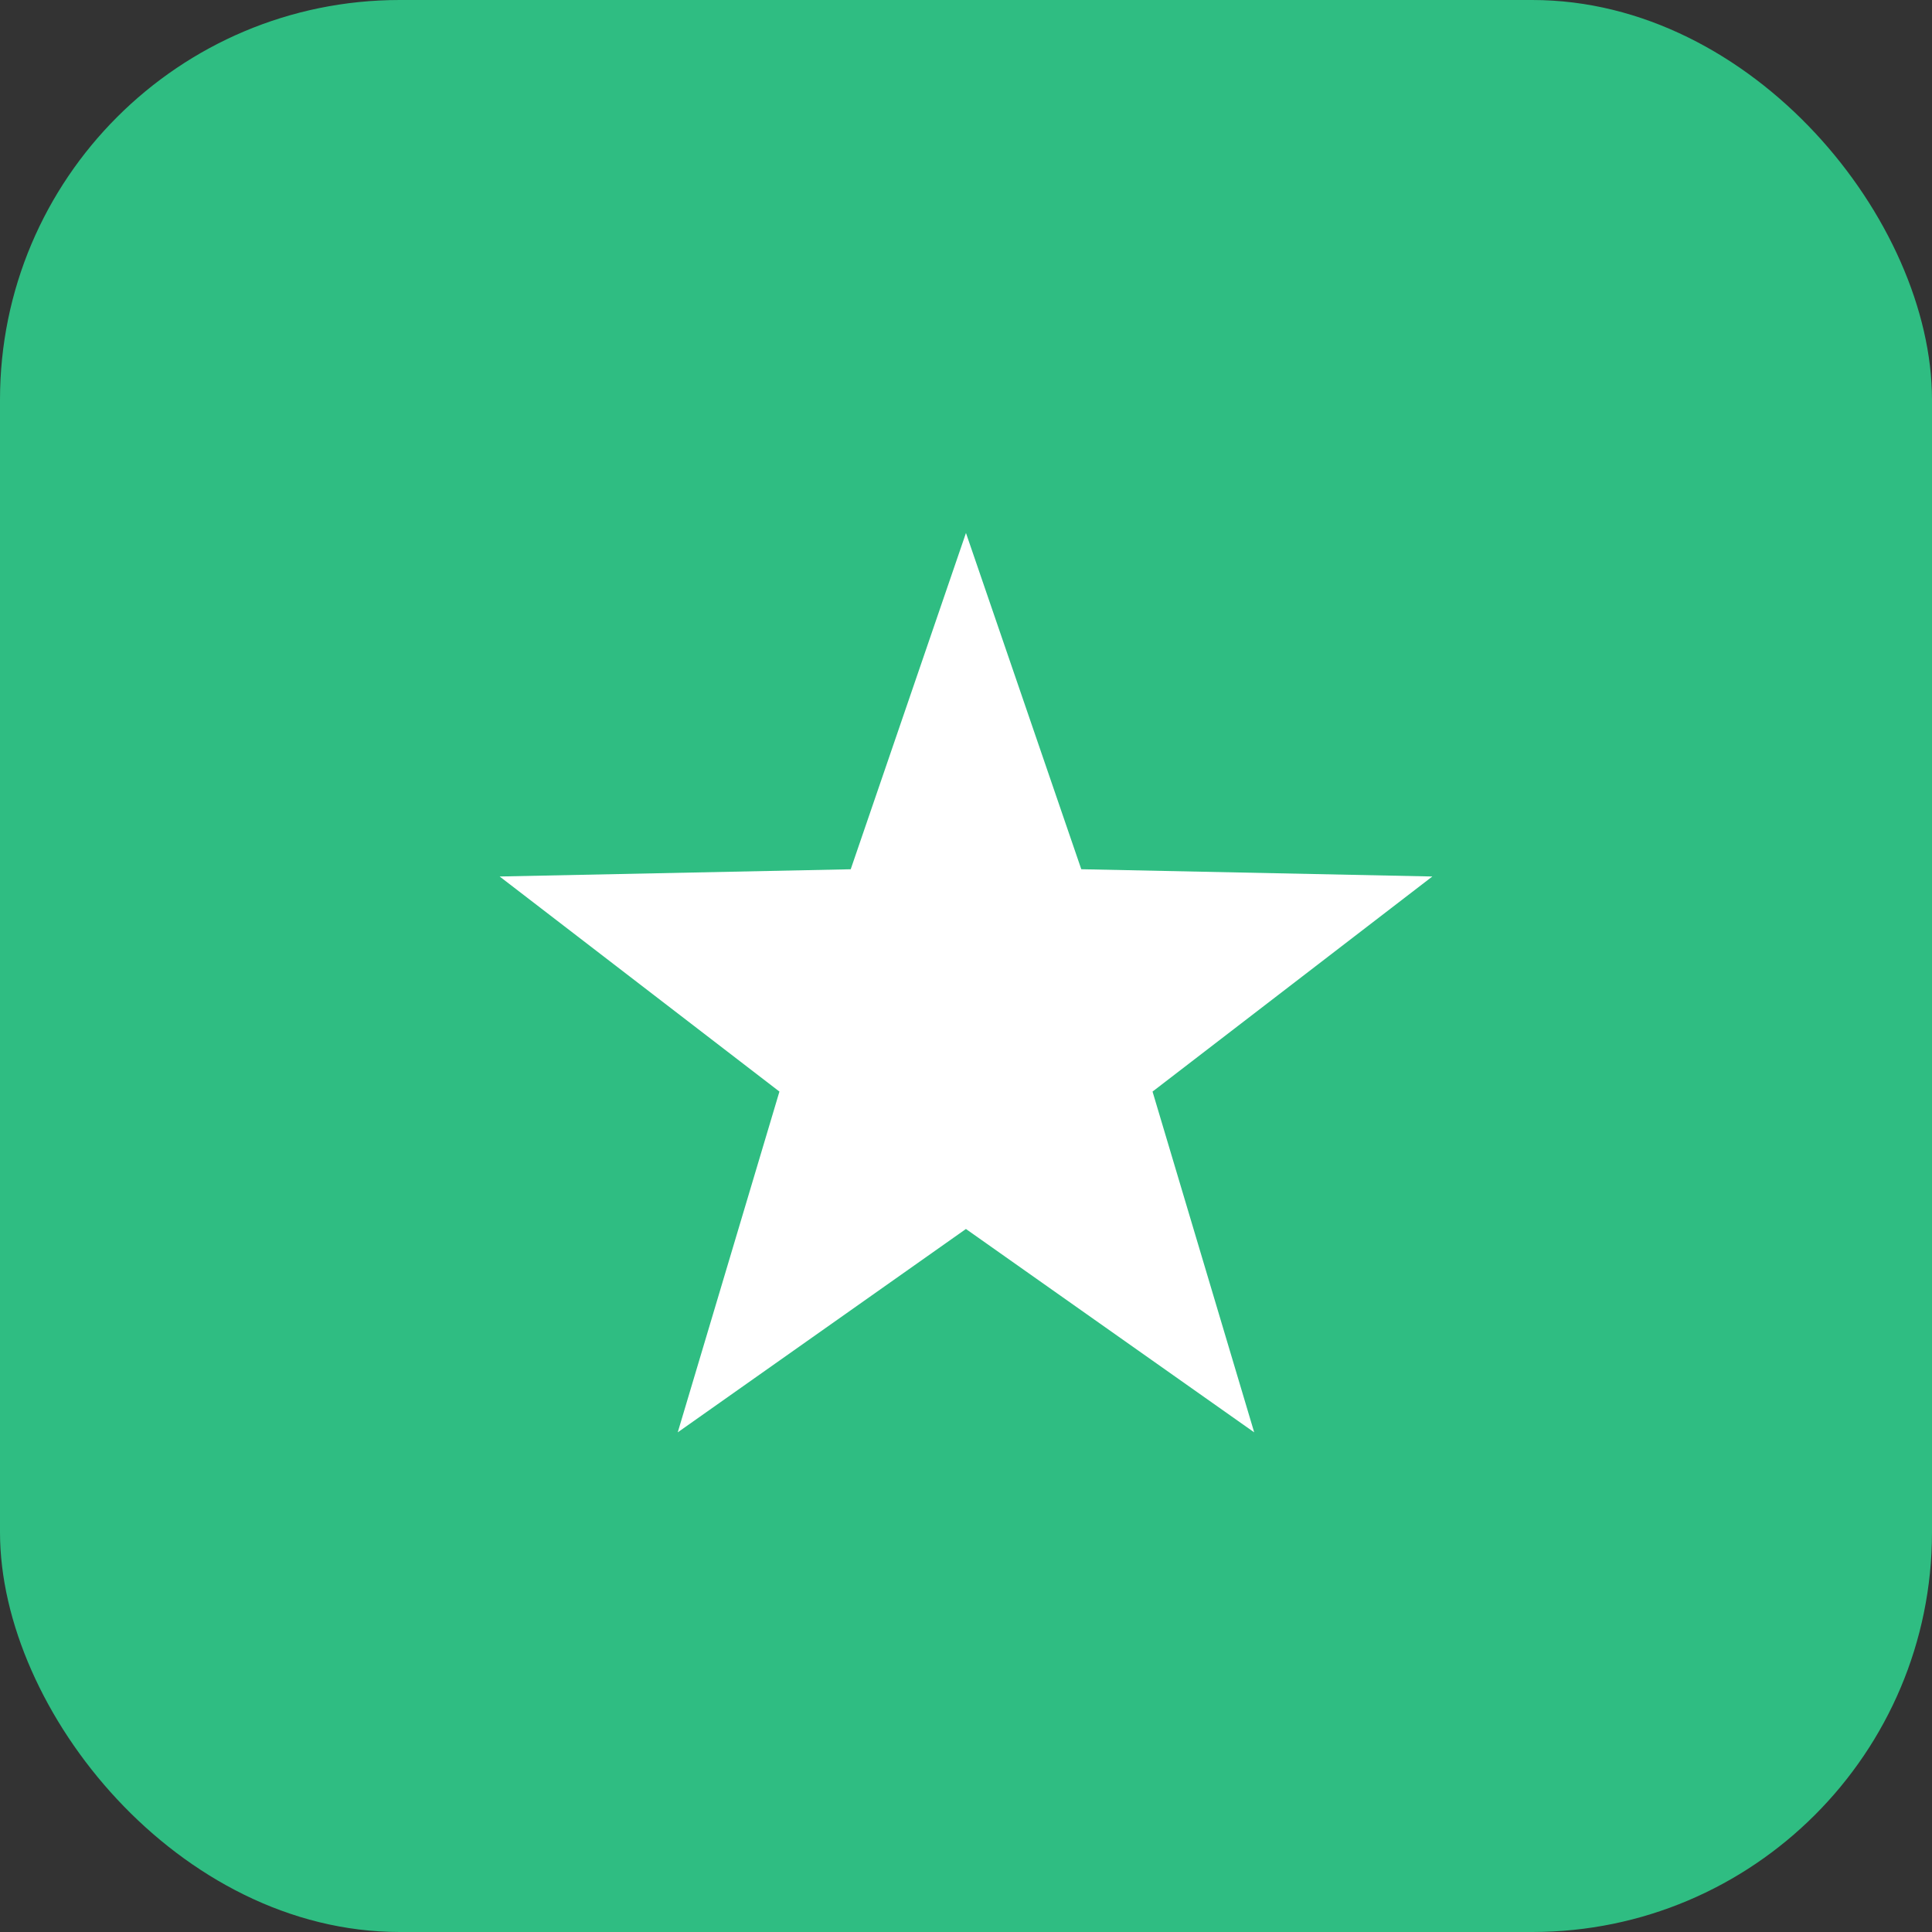
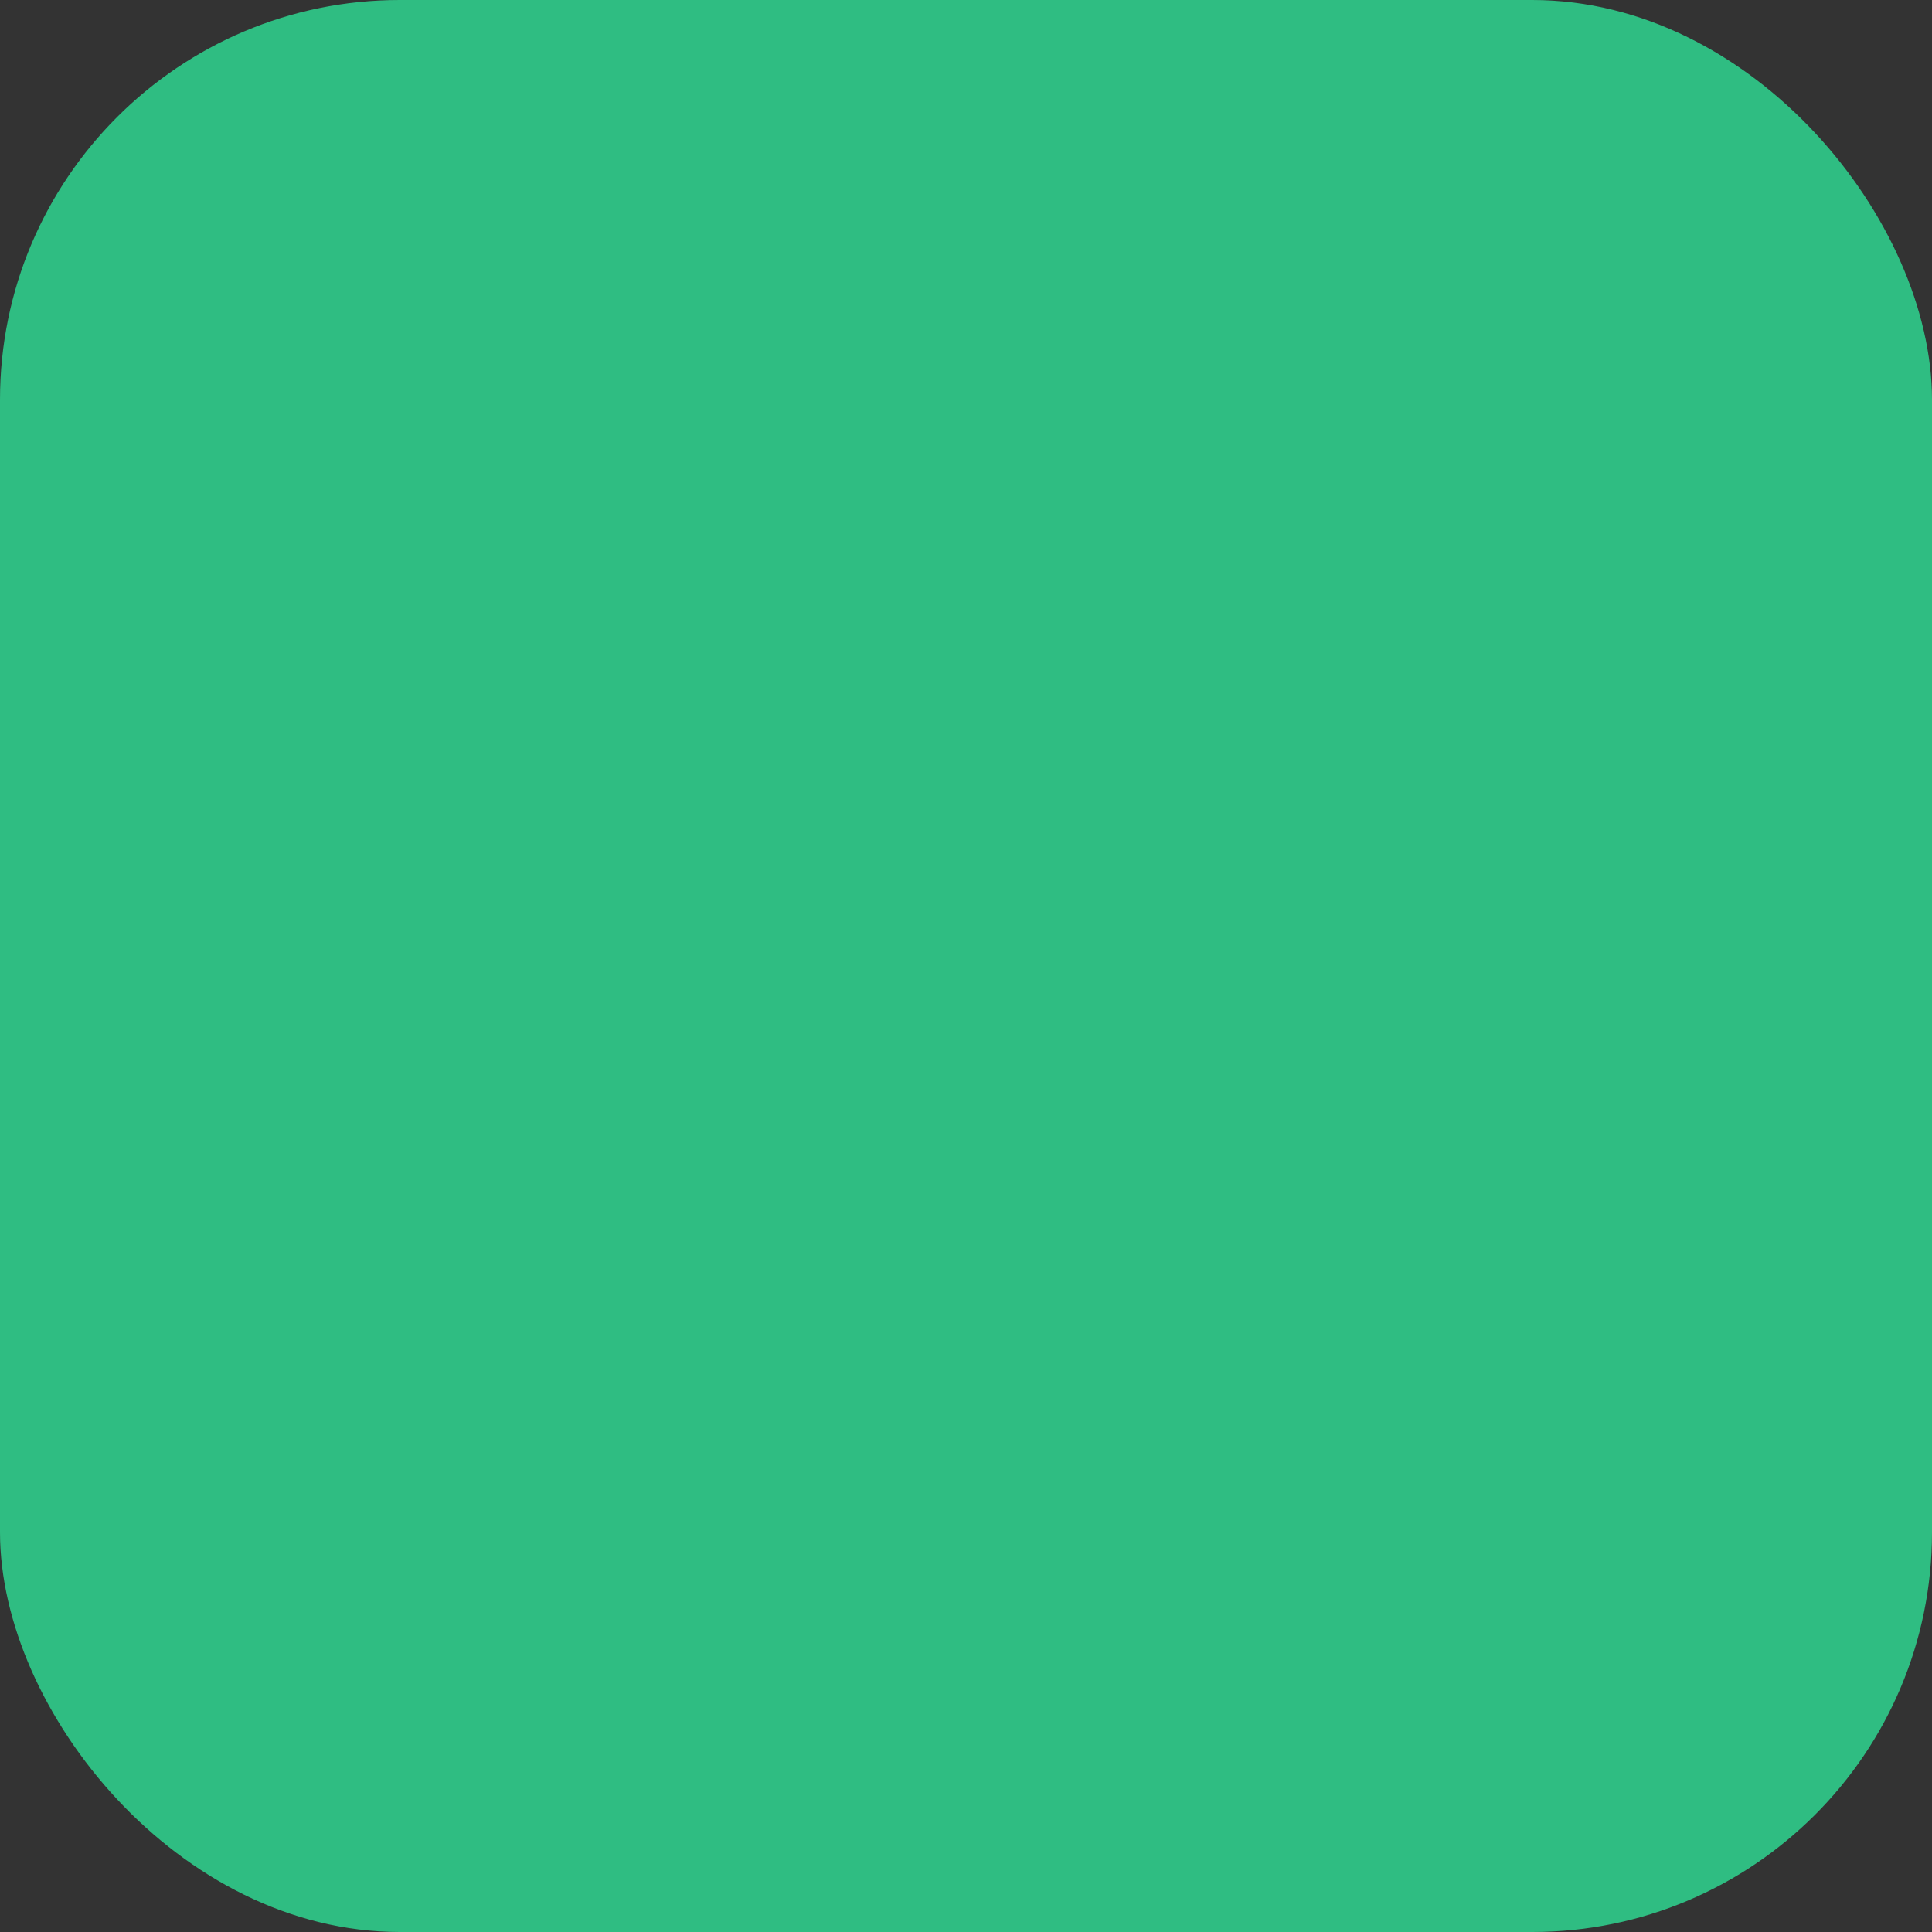
<svg xmlns="http://www.w3.org/2000/svg" width="58" height="58" viewBox="0 0 58 58" fill="none">
  <rect x="0" y="0" width="58" height="58" fill="#333333" stroke="none" />
  <rect width="58" height="58" rx="12" fill="#2FBD82" />
-   <path d="M28.999 16L32.461 26.095L43 26.313L34.6 32.77L37.652 43L28.998 36.895L20.346 43L23.399 32.77L15 26.313L25.539 26.096L28.999 16Z" fill="white" />
</svg>